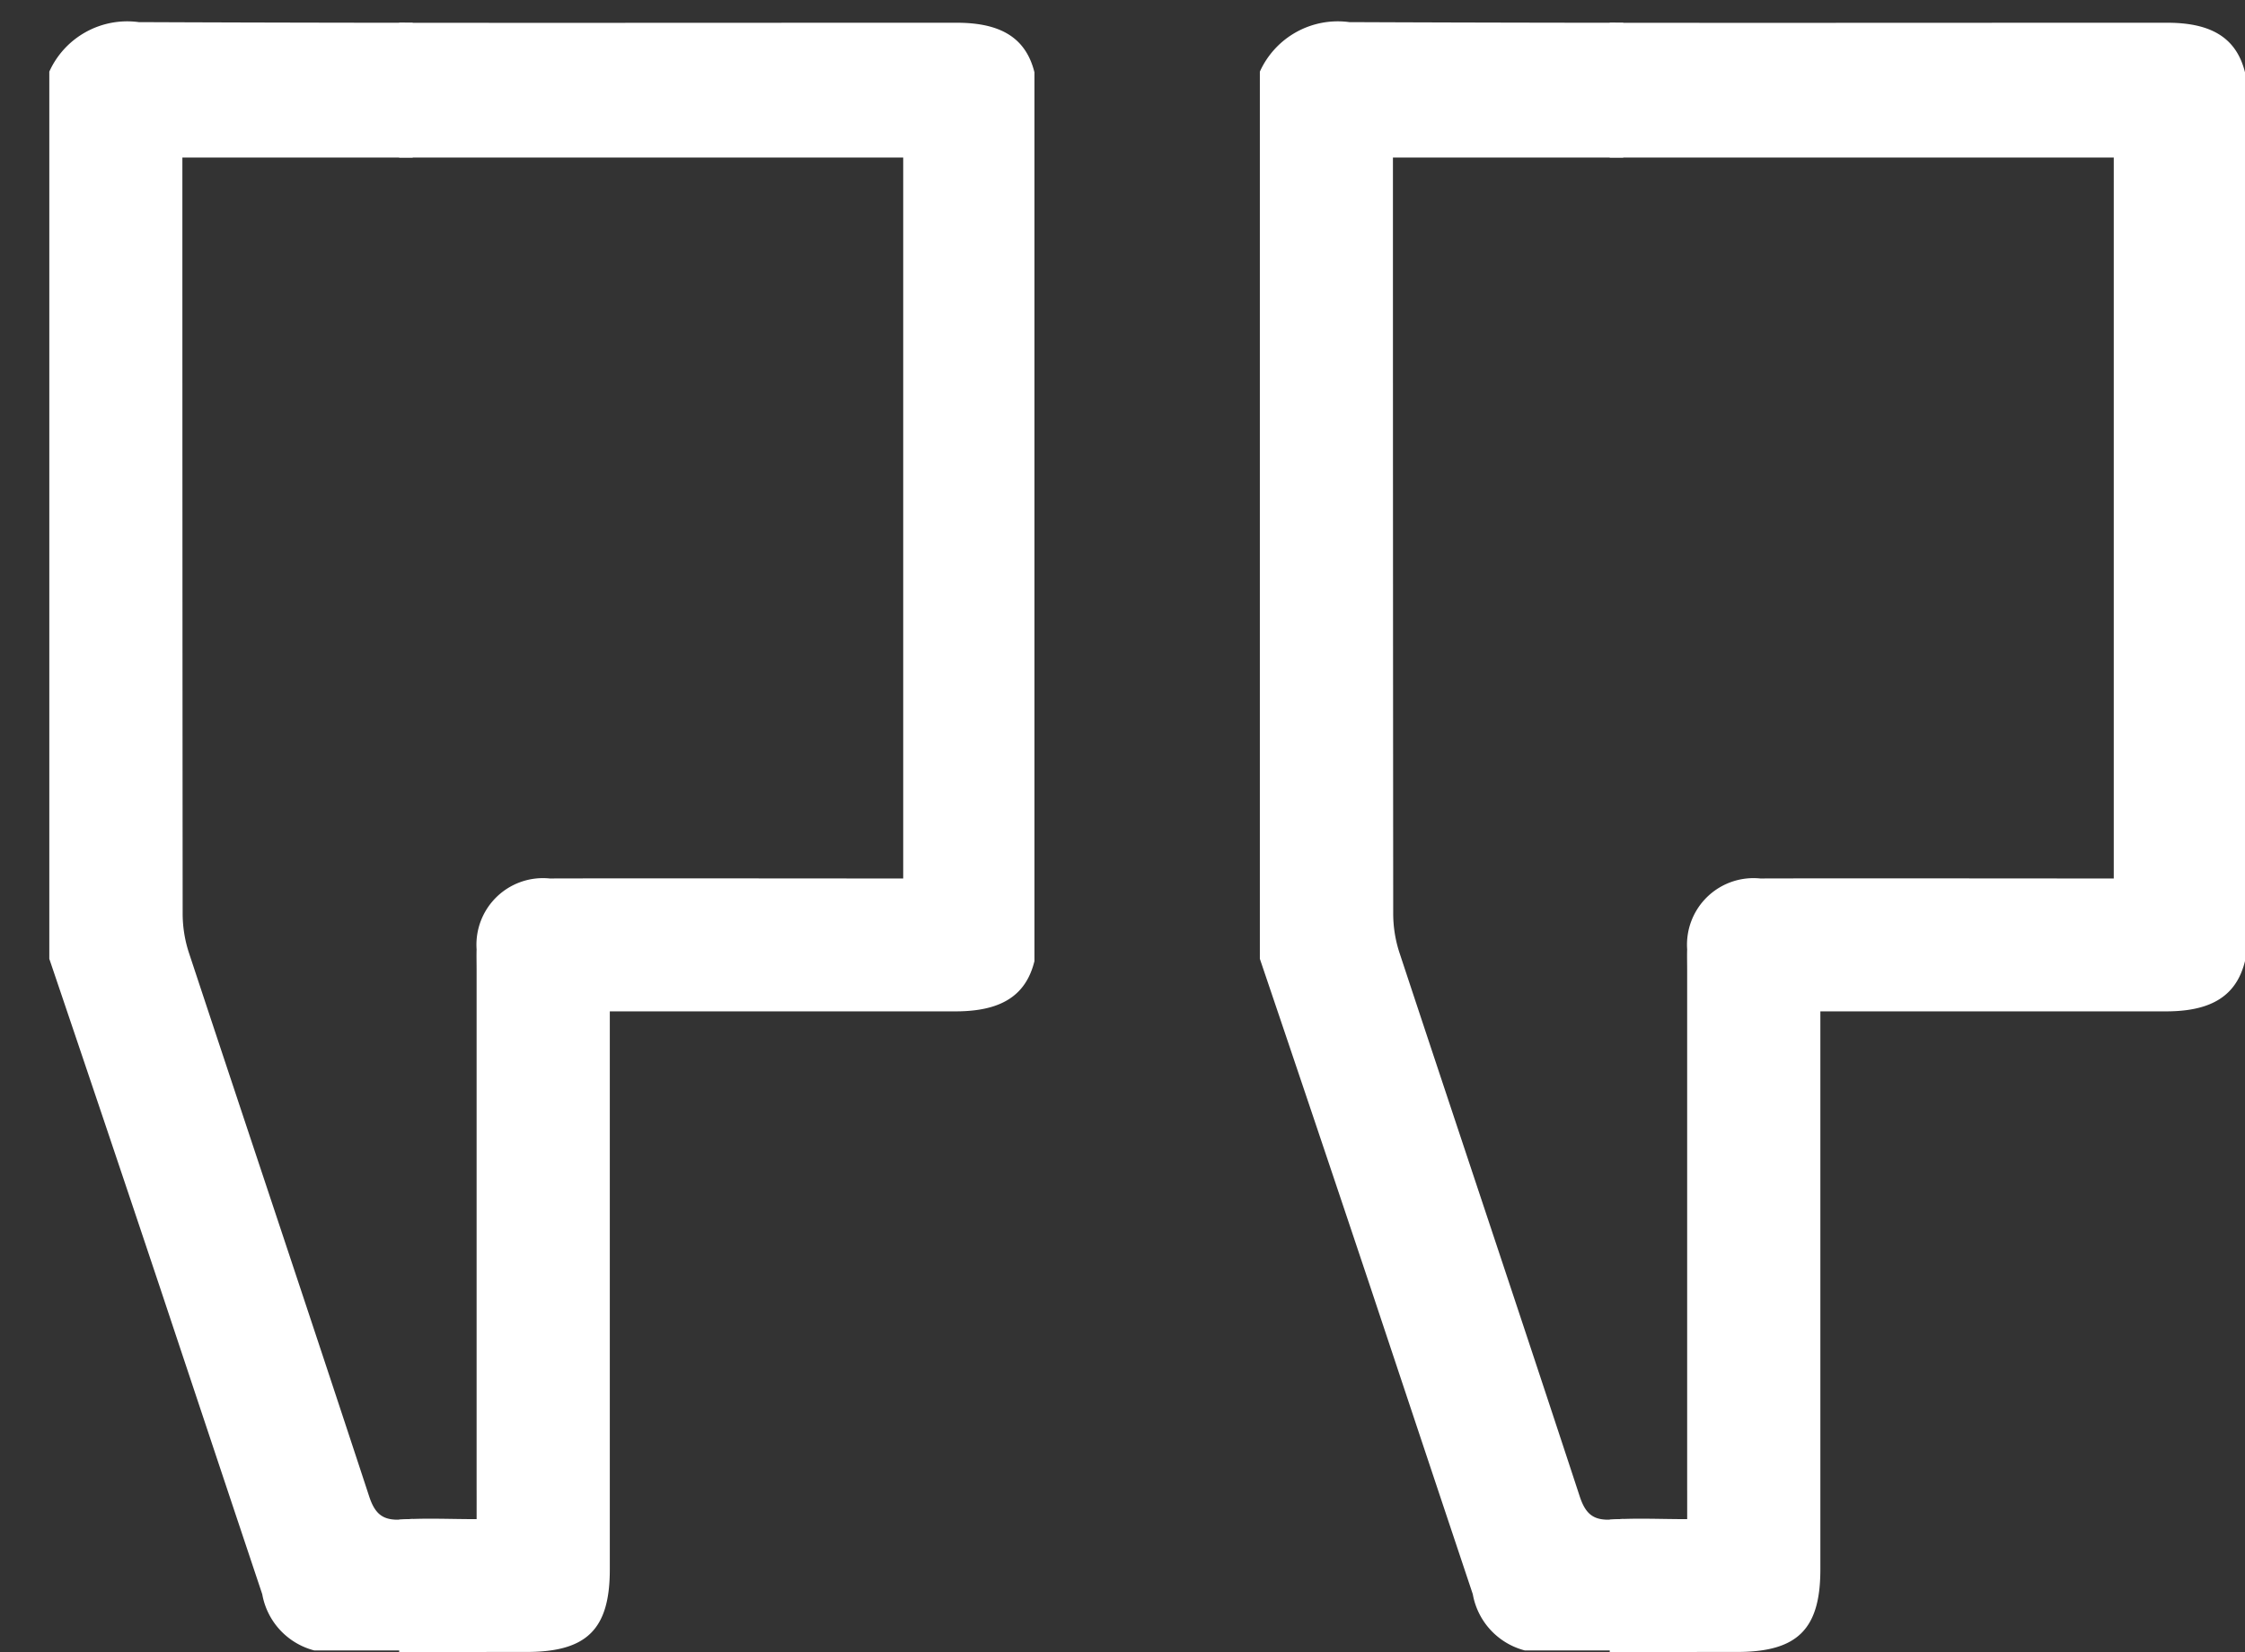
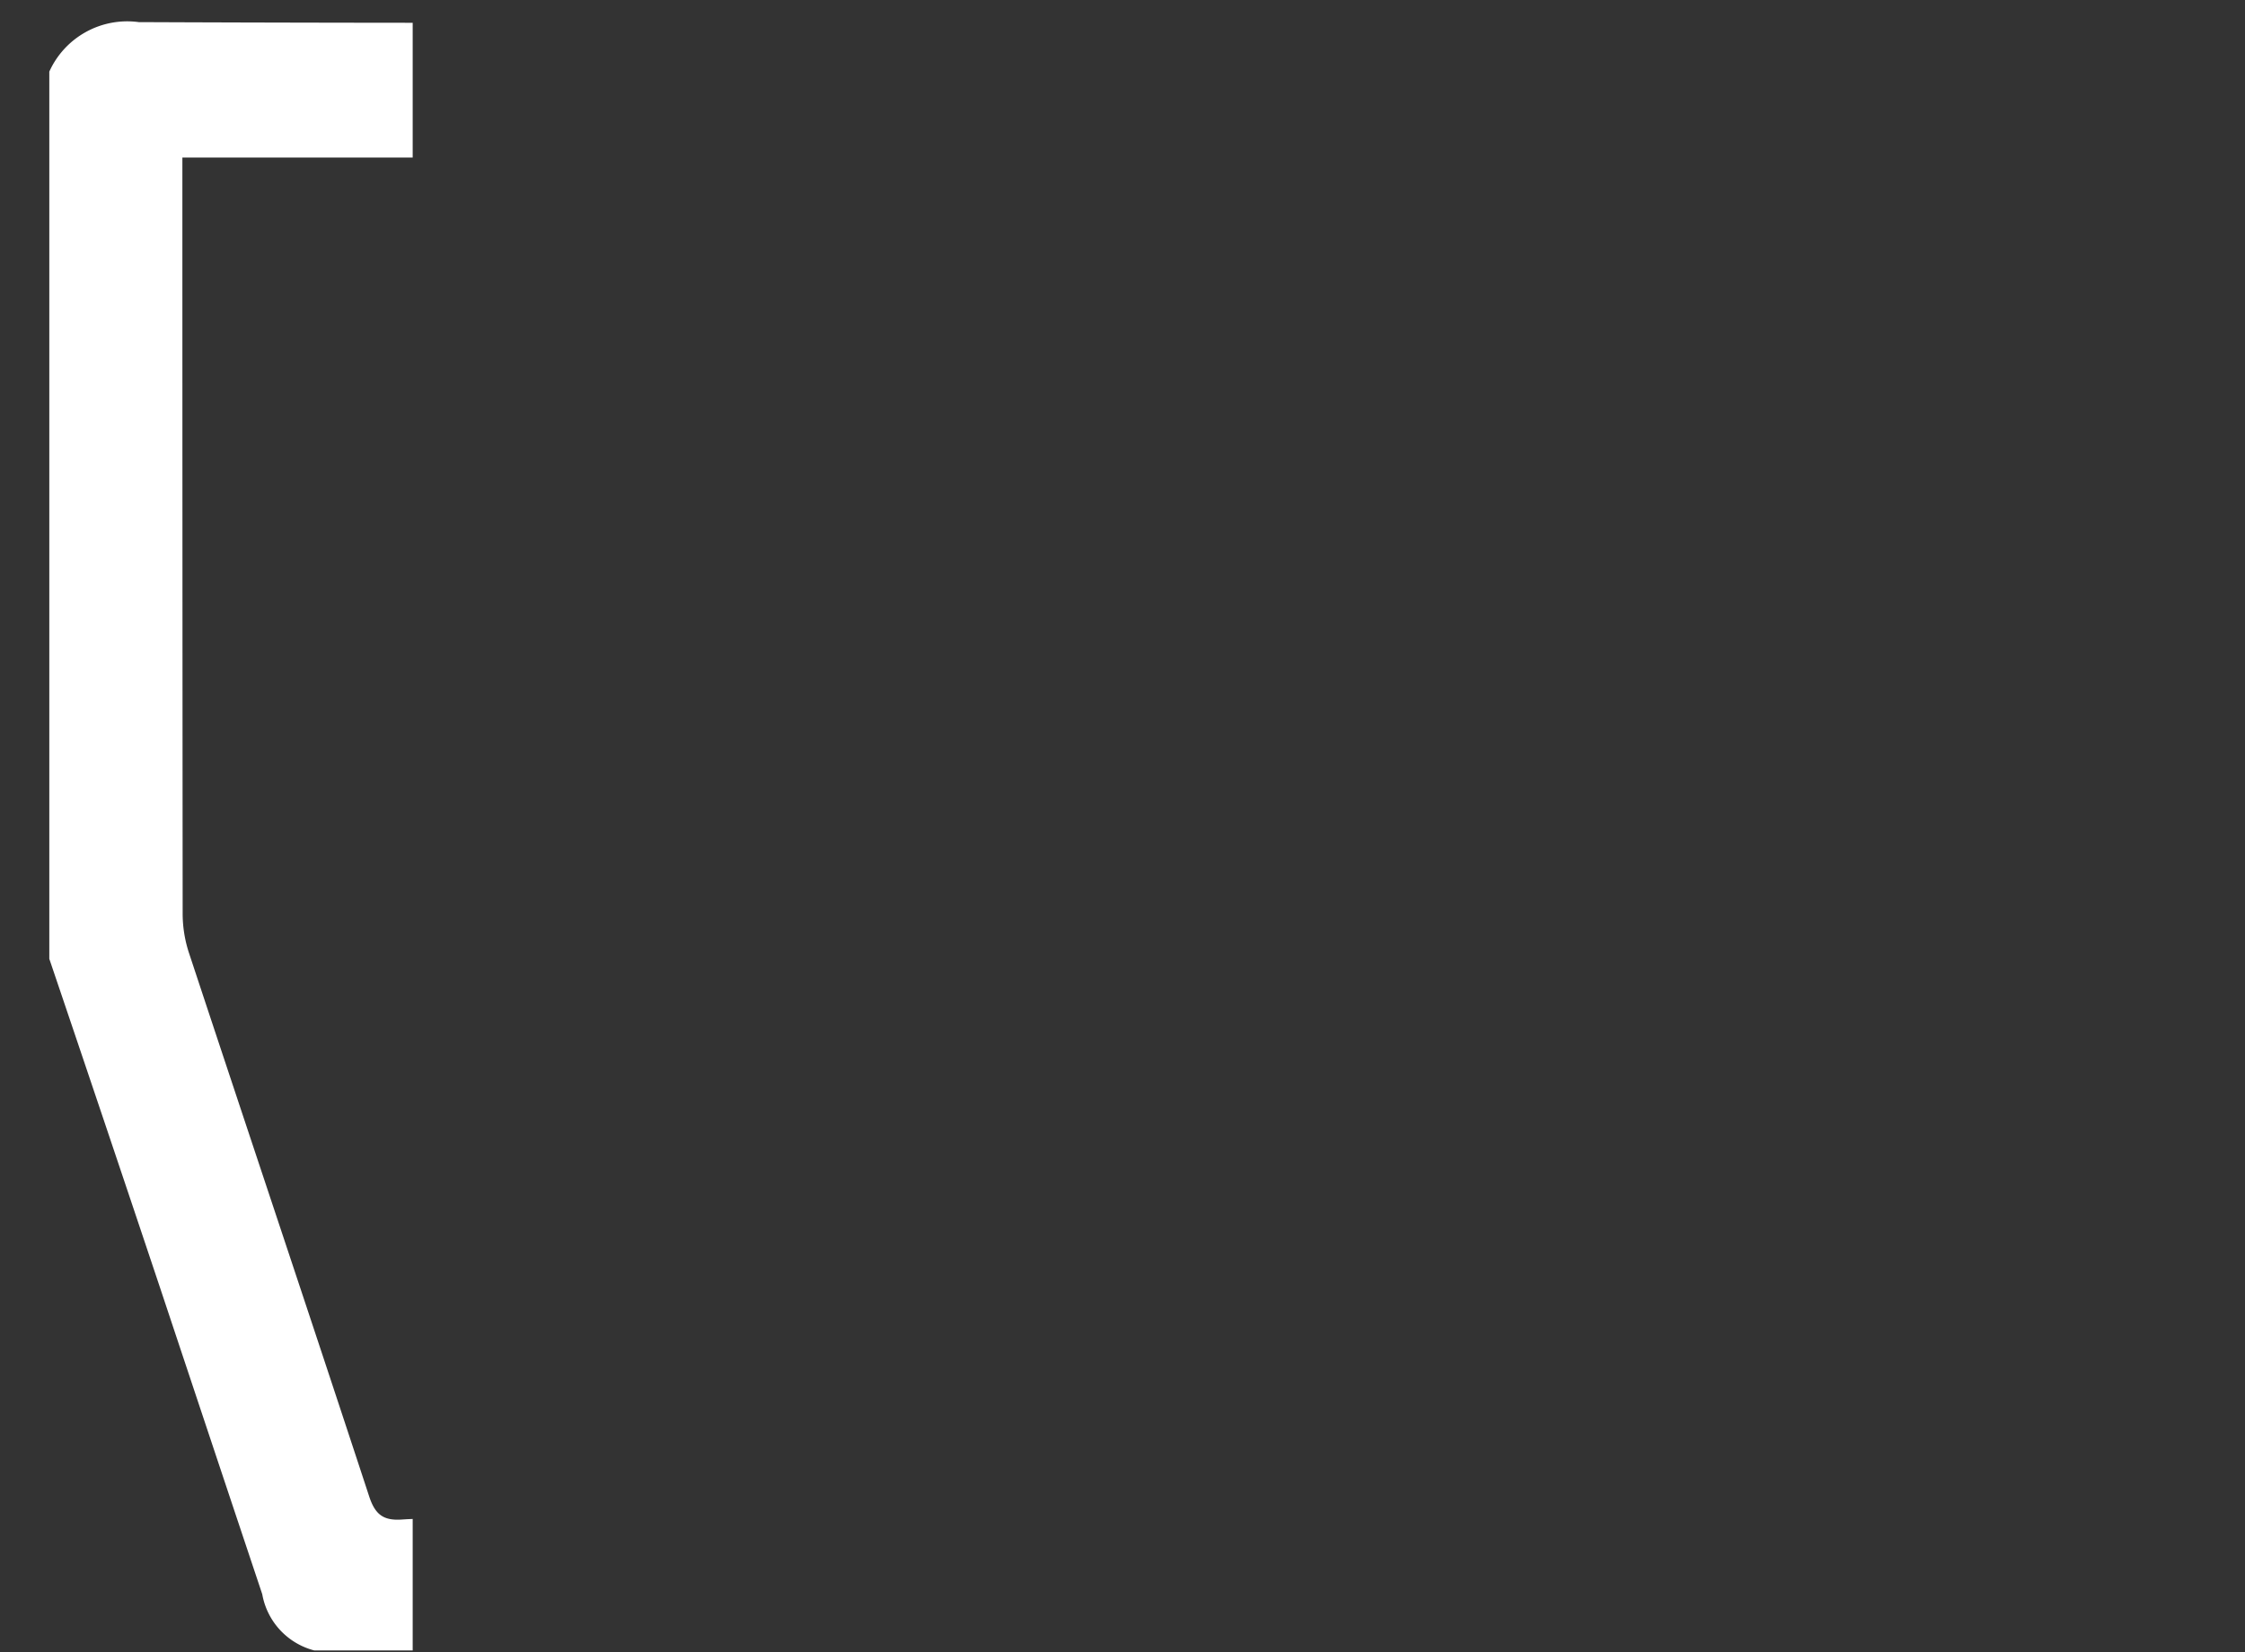
<svg xmlns="http://www.w3.org/2000/svg" width="81.599" height="60.065" viewBox="0 0 81.599 60.065">
  <rect x="0" y="0" width="81.599" height="60.065" fill="#333333" stroke="none" />
  <defs>
    <clipPath id="clip-path">
-       <rect id="Retângulo_17836" data-name="Retângulo 17836" width="23.09" height="59.318" fill="#fff" />
-     </clipPath>
+       </clipPath>
    <clipPath id="clip-path-2">
      <rect id="Retângulo_17855" data-name="Retângulo 17855" width="15" height="60" transform="translate(182 1509)" fill="#fff" />
    </clipPath>
  </defs>
  <g id="ícone-aspas" transform="translate(-138 -1509)">
    <g id="Grupo_23892" data-name="Grupo 23892">
      <g id="Grupo_23860" data-name="Grupo 23860" transform="translate(196.509 1509.747)">
        <g id="Grupo_23859" data-name="Grupo 23859" clip-path="url(#clip-path)">
-           <path id="Caminho_26438" data-name="Caminho 26438" d="M110,1.948a3.107,3.107,0,0,1,3.249-1.8c9.913.043,19.825.021,29.738.023,2.041,0,2.944.9,2.944,2.954q0,14.992,0,29.986c0,2.092-.9,3-2.992,3q-5.8,0-11.6,0h-.966v1.023q0,9.632,0,19.265c0,2.178-.834,3-3.03,3-2.23,0-4.459.007-6.689,0A2.577,2.577,0,0,1,117.74,57.3q-1.861-5.57-3.715-11.143-2-5.981-4.025-11.956ZM125.531,53.52V34.58c0-.242-.007-.484,0-.725a2.419,2.419,0,0,1,2.657-2.575c3.975-.01,7.951,0,11.926,0h.923V5.072h-26.2V5.95q0,13.3.01,26.6a4.586,4.586,0,0,0,.222,1.414c2.18,6.595,4.39,13.18,6.557,19.779.216.658.513.889,1.19.842.854-.059,1.715-.014,2.716-.014V53.52" transform="translate(-122.717 -0.091)" fill="#fff" />
-         </g>
+           </g>
      </g>
      <g id="Grupo_de_máscara_23781" data-name="Grupo de máscara 23781" clip-path="url(#clip-path-2)">
-         <path id="Caminho_26437" data-name="Caminho 26437" d="M110,1.948a3.107,3.107,0,0,1,3.249-1.8c9.913.043,19.825.021,29.738.023,2.041,0,2.944.9,2.944,2.954q0,14.992,0,29.986c0,2.092-.9,3-2.992,3q-5.8,0-11.6,0h-.966v1.023q0,9.632,0,19.265c0,2.178-.834,3-3.03,3-2.23,0-4.459.007-6.689,0A2.577,2.577,0,0,1,117.74,57.3q-1.861-5.57-3.715-11.143-2-5.981-4.025-11.956ZM125.531,53.52V34.58c0-.242-.007-.484,0-.725a2.419,2.419,0,0,1,2.657-2.575c3.975-.01,7.951,0,11.926,0h.923V5.072h-26.2V5.95q0,13.3.01,26.6a4.586,4.586,0,0,0,.222,1.414c2.18,6.595,4.39,13.18,6.557,19.779.216.658.513.889,1.19.842.854-.059,1.715-.014,2.716-.014V53.52" transform="translate(73.792 1509.656)" fill="#fff" />
-       </g>
+         </g>
    </g>
    <g id="Grupo_23893" data-name="Grupo 23893" transform="translate(-44)">
      <g id="Grupo_23860-2" data-name="Grupo 23860" transform="translate(196.509 1509.747)">
        <g id="Grupo_23859-2" data-name="Grupo 23859" clip-path="url(#clip-path)">
-           <path id="Caminho_26438-2" data-name="Caminho 26438" d="M110,1.948a3.107,3.107,0,0,1,3.249-1.8c9.913.043,19.825.021,29.738.023,2.041,0,2.944.9,2.944,2.954q0,14.992,0,29.986c0,2.092-.9,3-2.992,3q-5.8,0-11.6,0h-.966v1.023q0,9.632,0,19.265c0,2.178-.834,3-3.03,3-2.23,0-4.459.007-6.689,0A2.577,2.577,0,0,1,117.74,57.3q-1.861-5.57-3.715-11.143-2-5.981-4.025-11.956ZM125.531,53.52V34.58c0-.242-.007-.484,0-.725a2.419,2.419,0,0,1,2.657-2.575c3.975-.01,7.951,0,11.926,0h.923V5.072h-26.2V5.95q0,13.3.01,26.6a4.586,4.586,0,0,0,.222,1.414c2.18,6.595,4.39,13.18,6.557,19.779.216.658.513.889,1.19.842.854-.059,1.715-.014,2.716-.014V53.52" transform="translate(-122.717 -0.091)" fill="#fff" />
-         </g>
+           </g>
      </g>
      <g id="Grupo_de_máscara_23781-2" data-name="Grupo de máscara 23781" clip-path="url(#clip-path-2)">
        <path id="Caminho_26437-2" data-name="Caminho 26437" d="M110,1.948a3.107,3.107,0,0,1,3.249-1.8c9.913.043,19.825.021,29.738.023,2.041,0,2.944.9,2.944,2.954q0,14.992,0,29.986c0,2.092-.9,3-2.992,3q-5.8,0-11.6,0h-.966v1.023q0,9.632,0,19.265c0,2.178-.834,3-3.03,3-2.23,0-4.459.007-6.689,0A2.577,2.577,0,0,1,117.74,57.3q-1.861-5.57-3.715-11.143-2-5.981-4.025-11.956ZM125.531,53.52V34.58c0-.242-.007-.484,0-.725a2.419,2.419,0,0,1,2.657-2.575c3.975-.01,7.951,0,11.926,0h.923V5.072h-26.2V5.95q0,13.3.01,26.6a4.586,4.586,0,0,0,.222,1.414c2.18,6.595,4.39,13.18,6.557,19.779.216.658.513.889,1.19.842.854-.059,1.715-.014,2.716-.014V53.52" transform="translate(73.792 1509.656)" fill="#fff" />
      </g>
    </g>
  </g>
</svg>